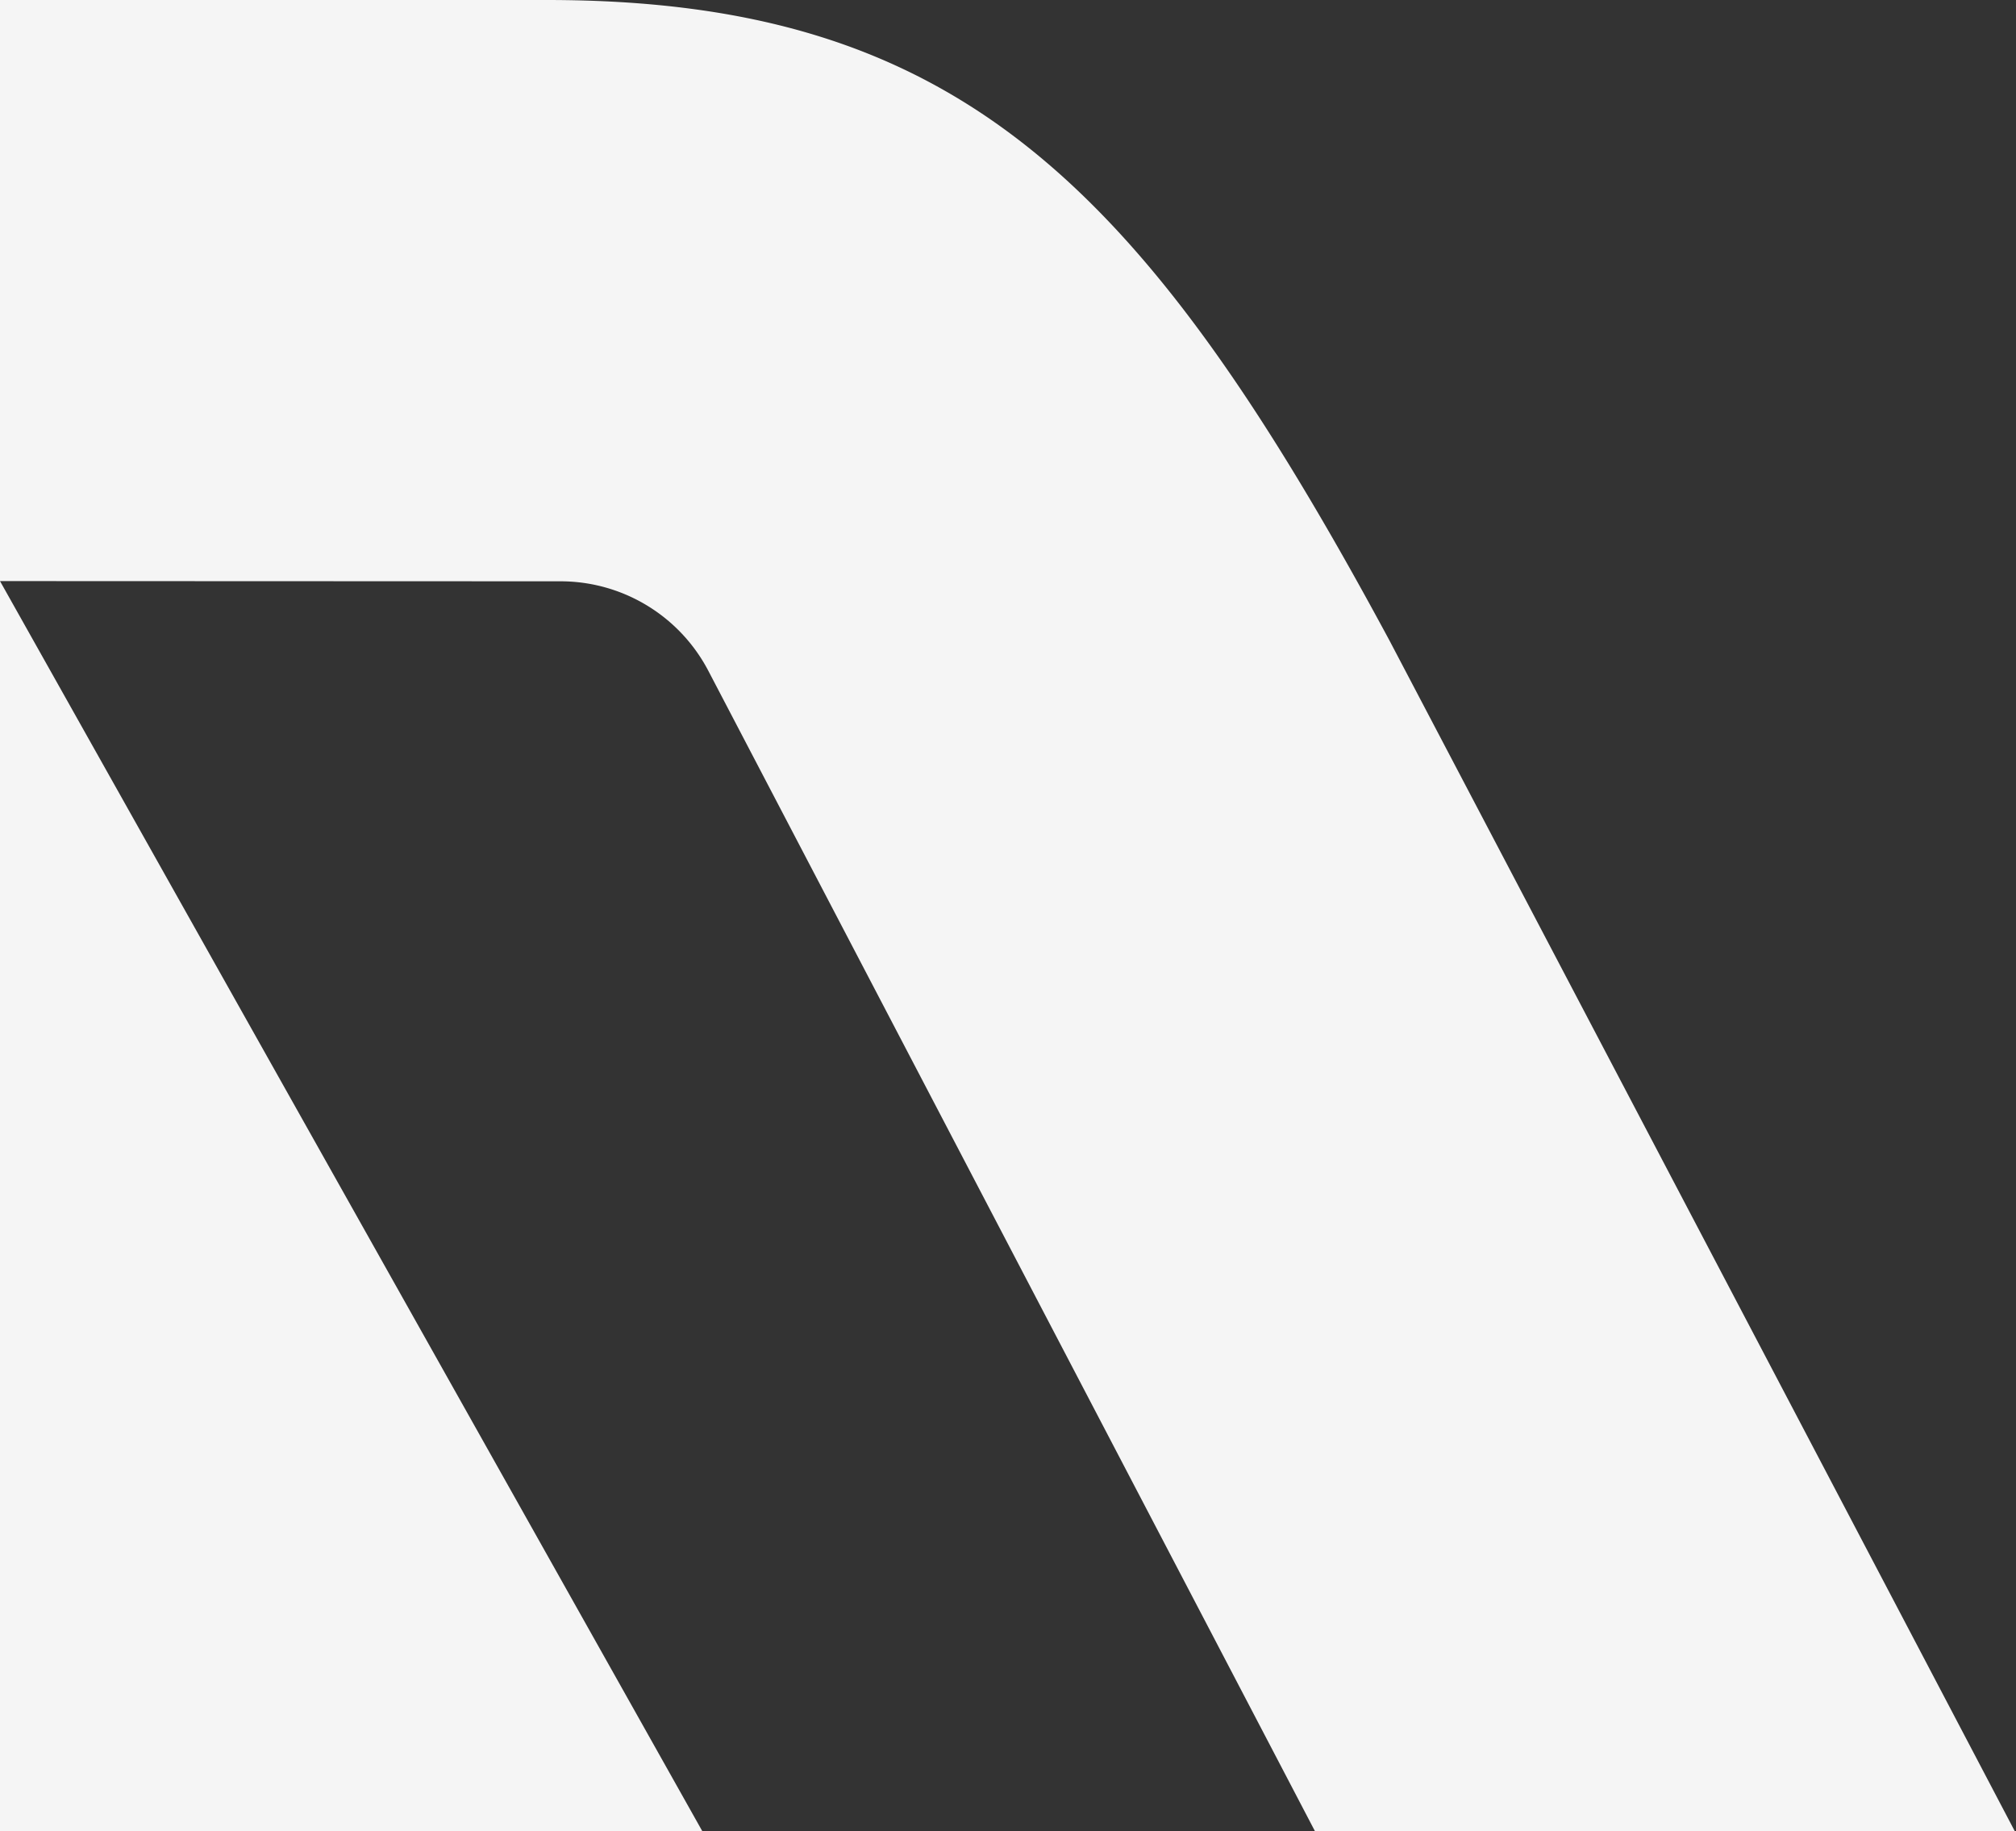
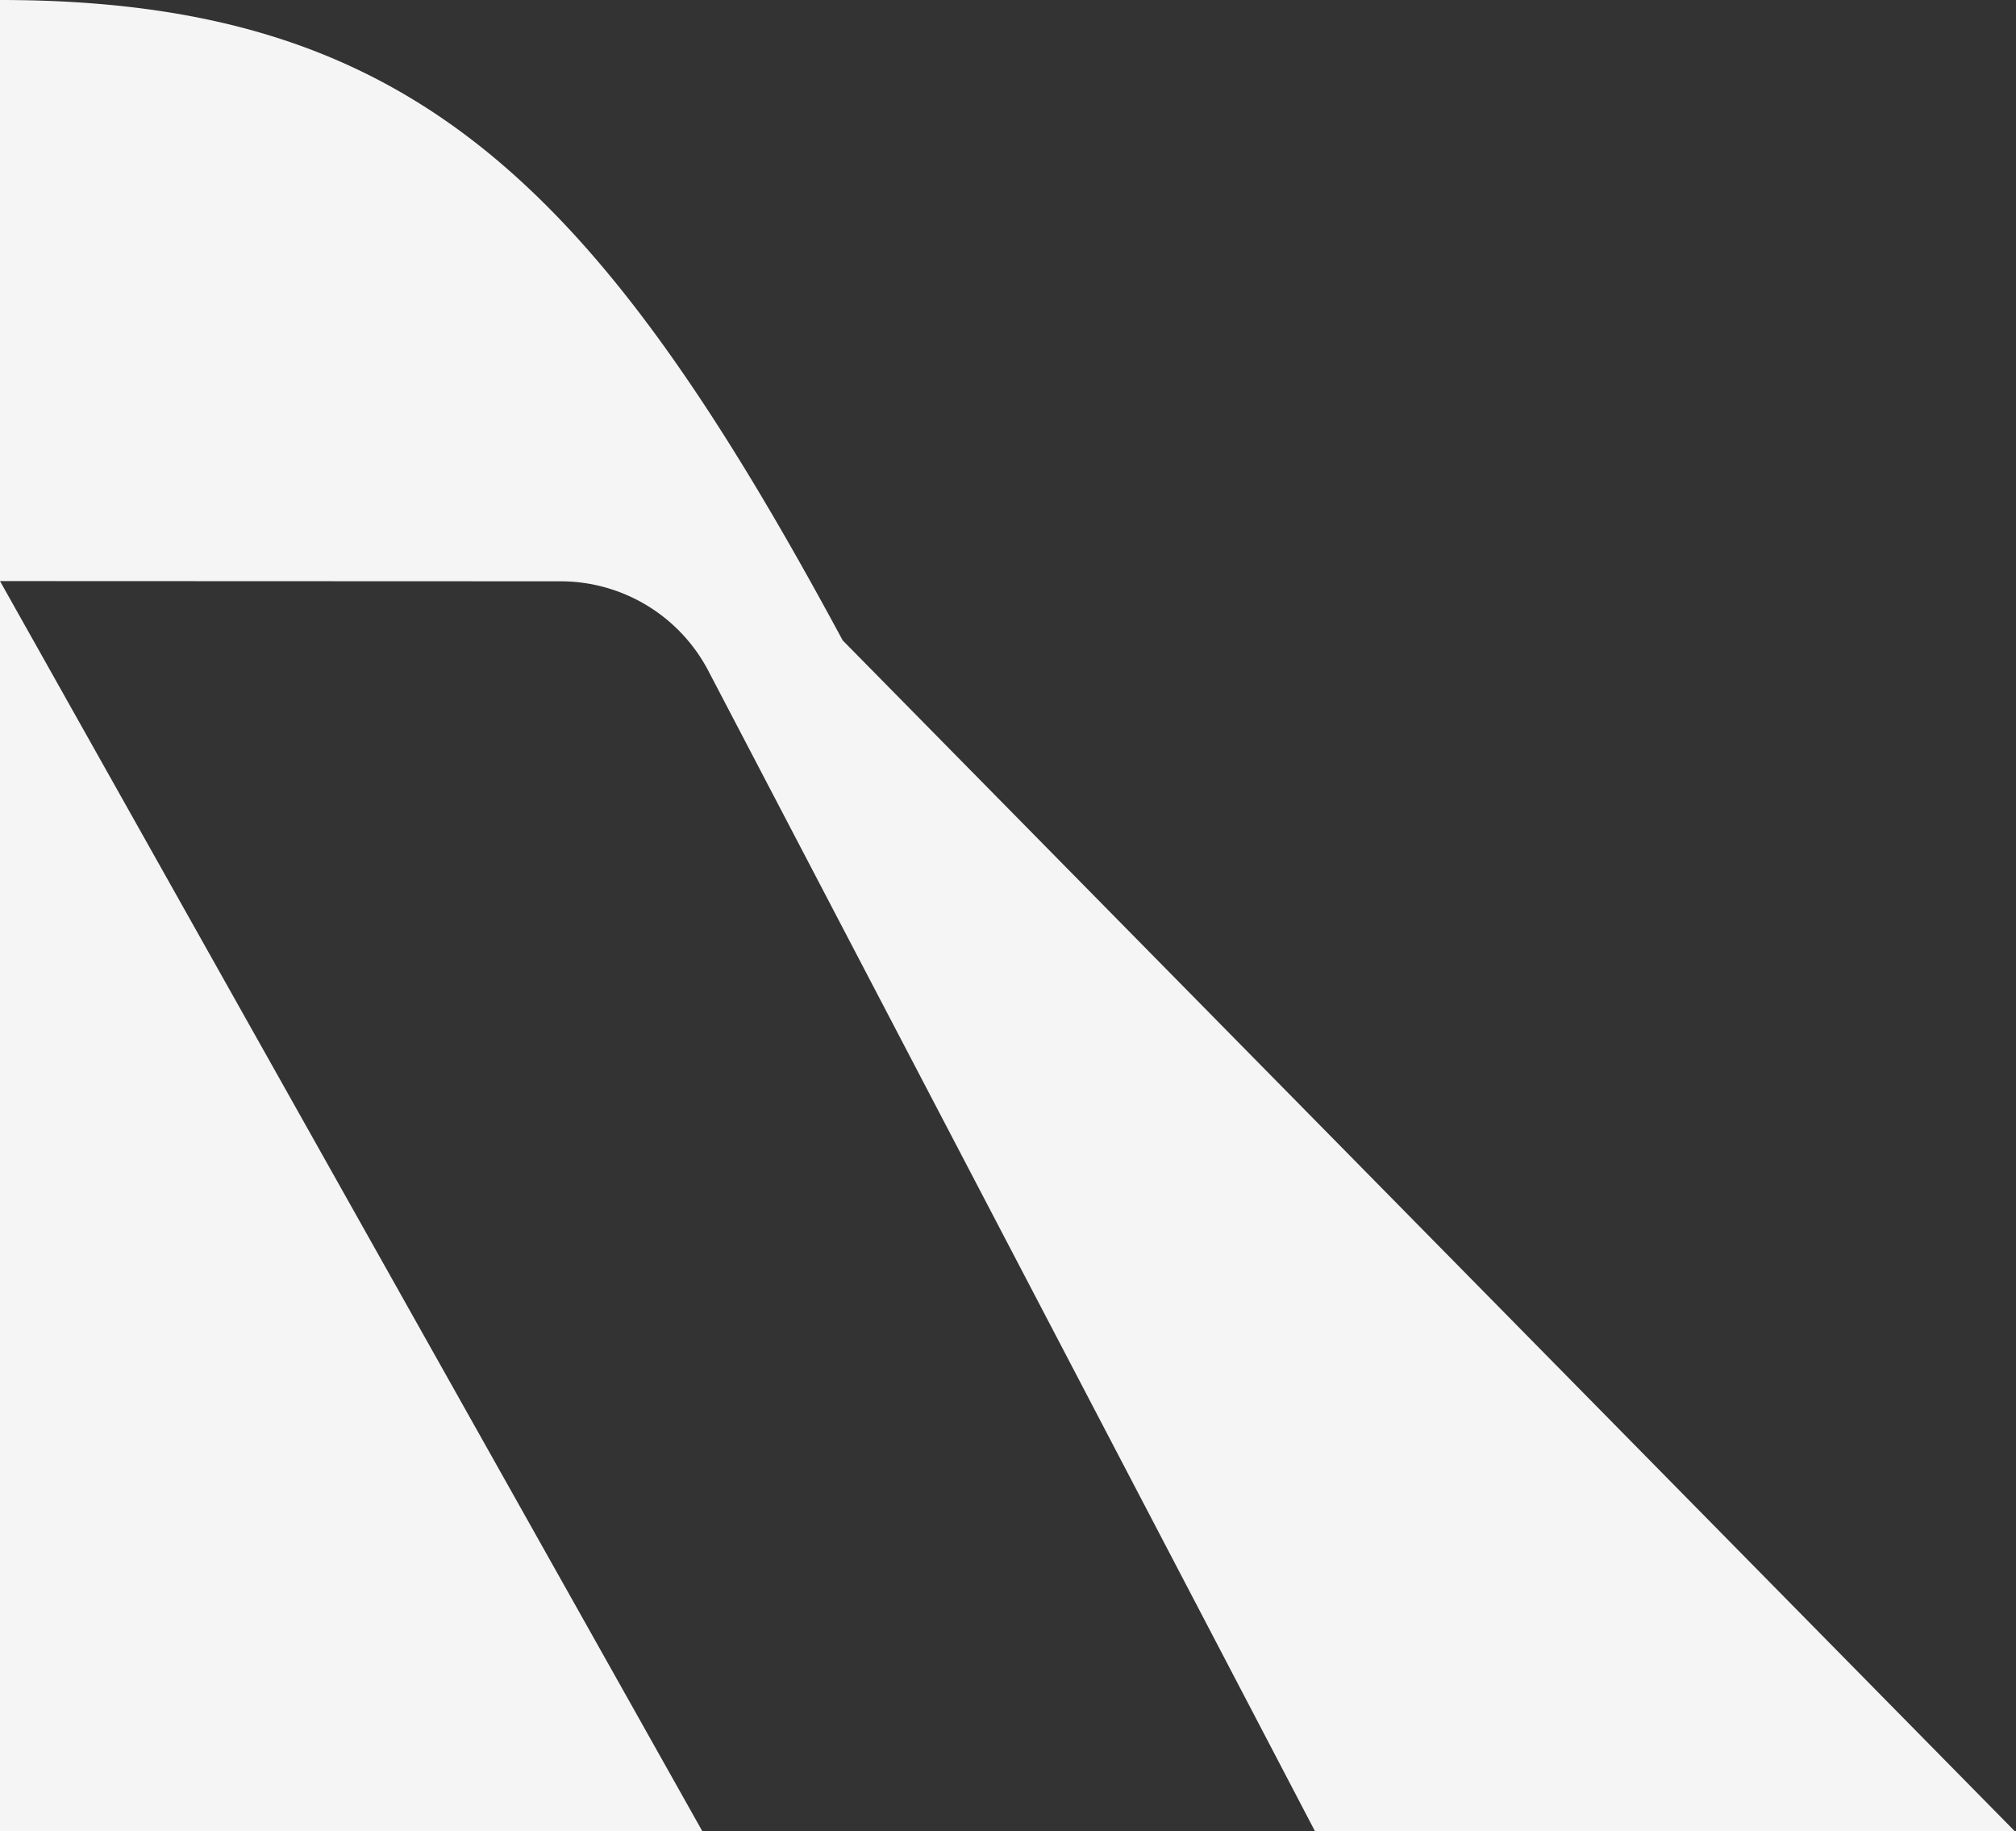
<svg xmlns="http://www.w3.org/2000/svg" id="レイヤー_1" data-name="レイヤー 1" viewBox="0 0 185 168">
  <rect x="0" y="0" width="185" height="168" fill="#333333" stroke="none" />
  <defs>
    <style>.cls-1{fill:#f5f5f5;}</style>
  </defs>
  <title>bg-02</title>
-   <path class="cls-1" d="M184.89,168H120.67L65,61.54A15.31,15.31,0,0,0,51.4,53.33L0,53.31,64.45,168H0V0H50.17c37.67,0,54.69,16.72,77.33,58.75Z" />
+   <path class="cls-1" d="M184.89,168H120.67L65,61.54A15.31,15.31,0,0,0,51.4,53.33L0,53.31,64.45,168H0V0c37.67,0,54.69,16.72,77.33,58.75Z" />
</svg>